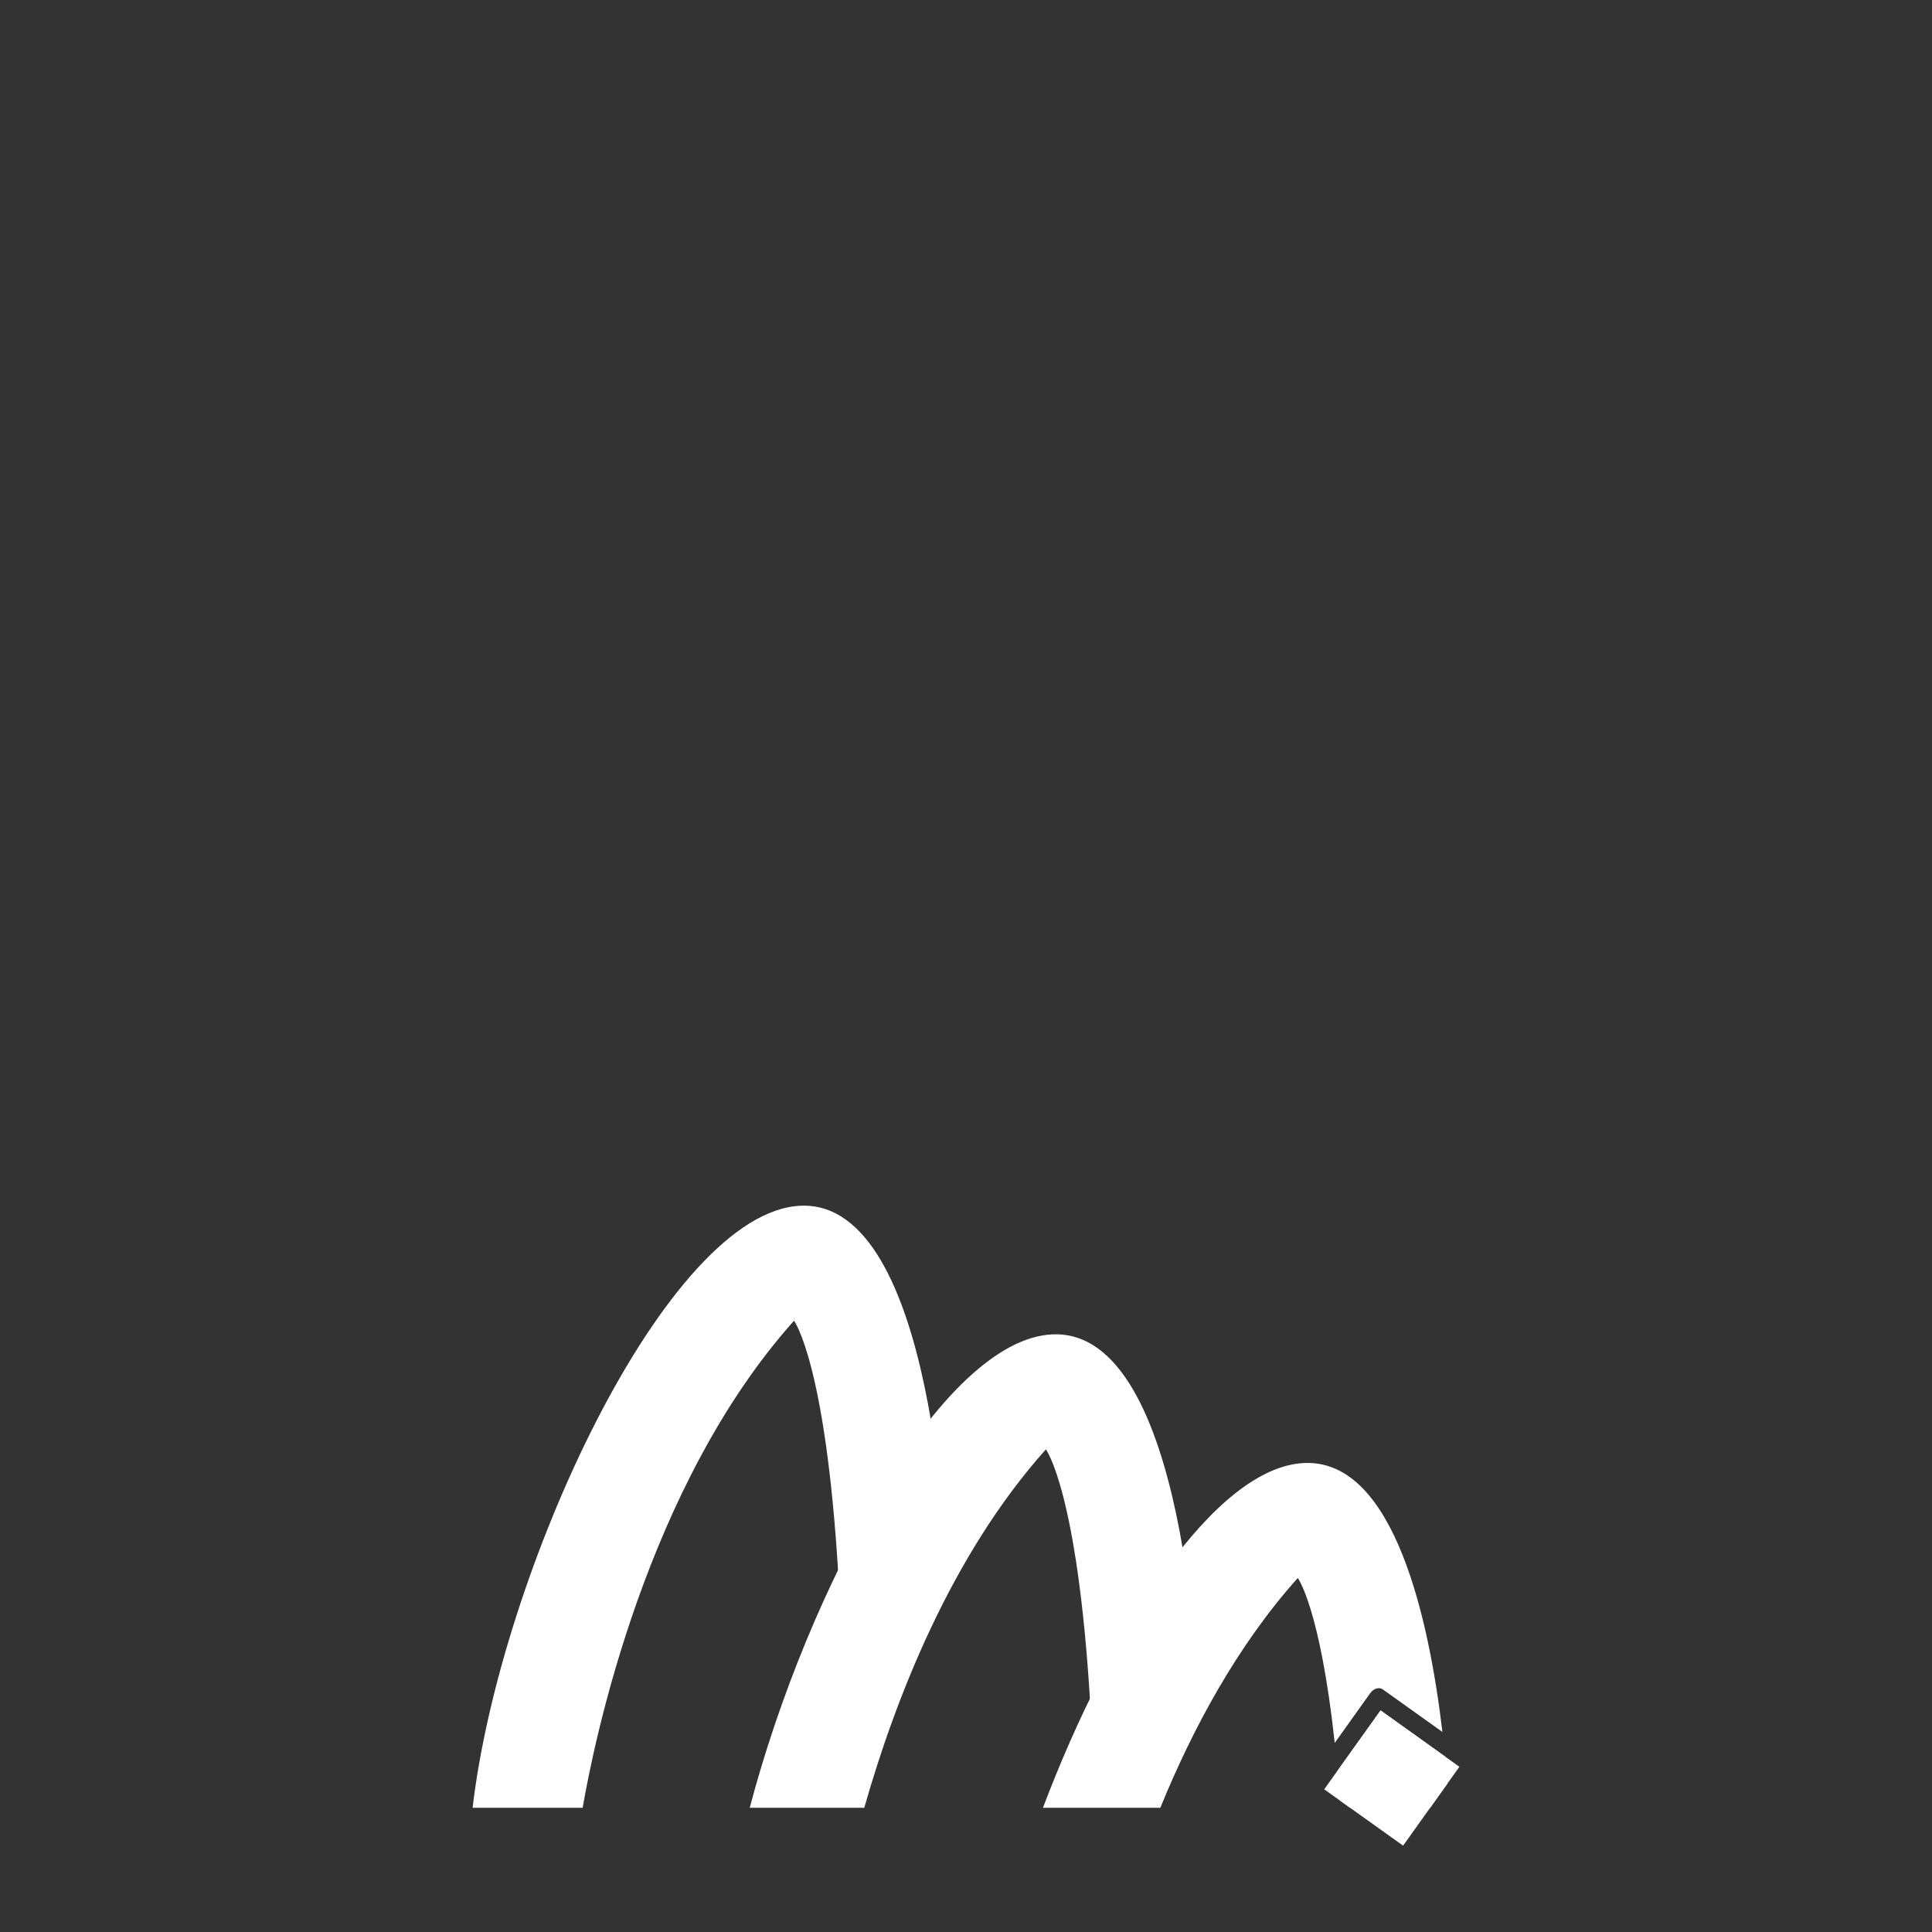
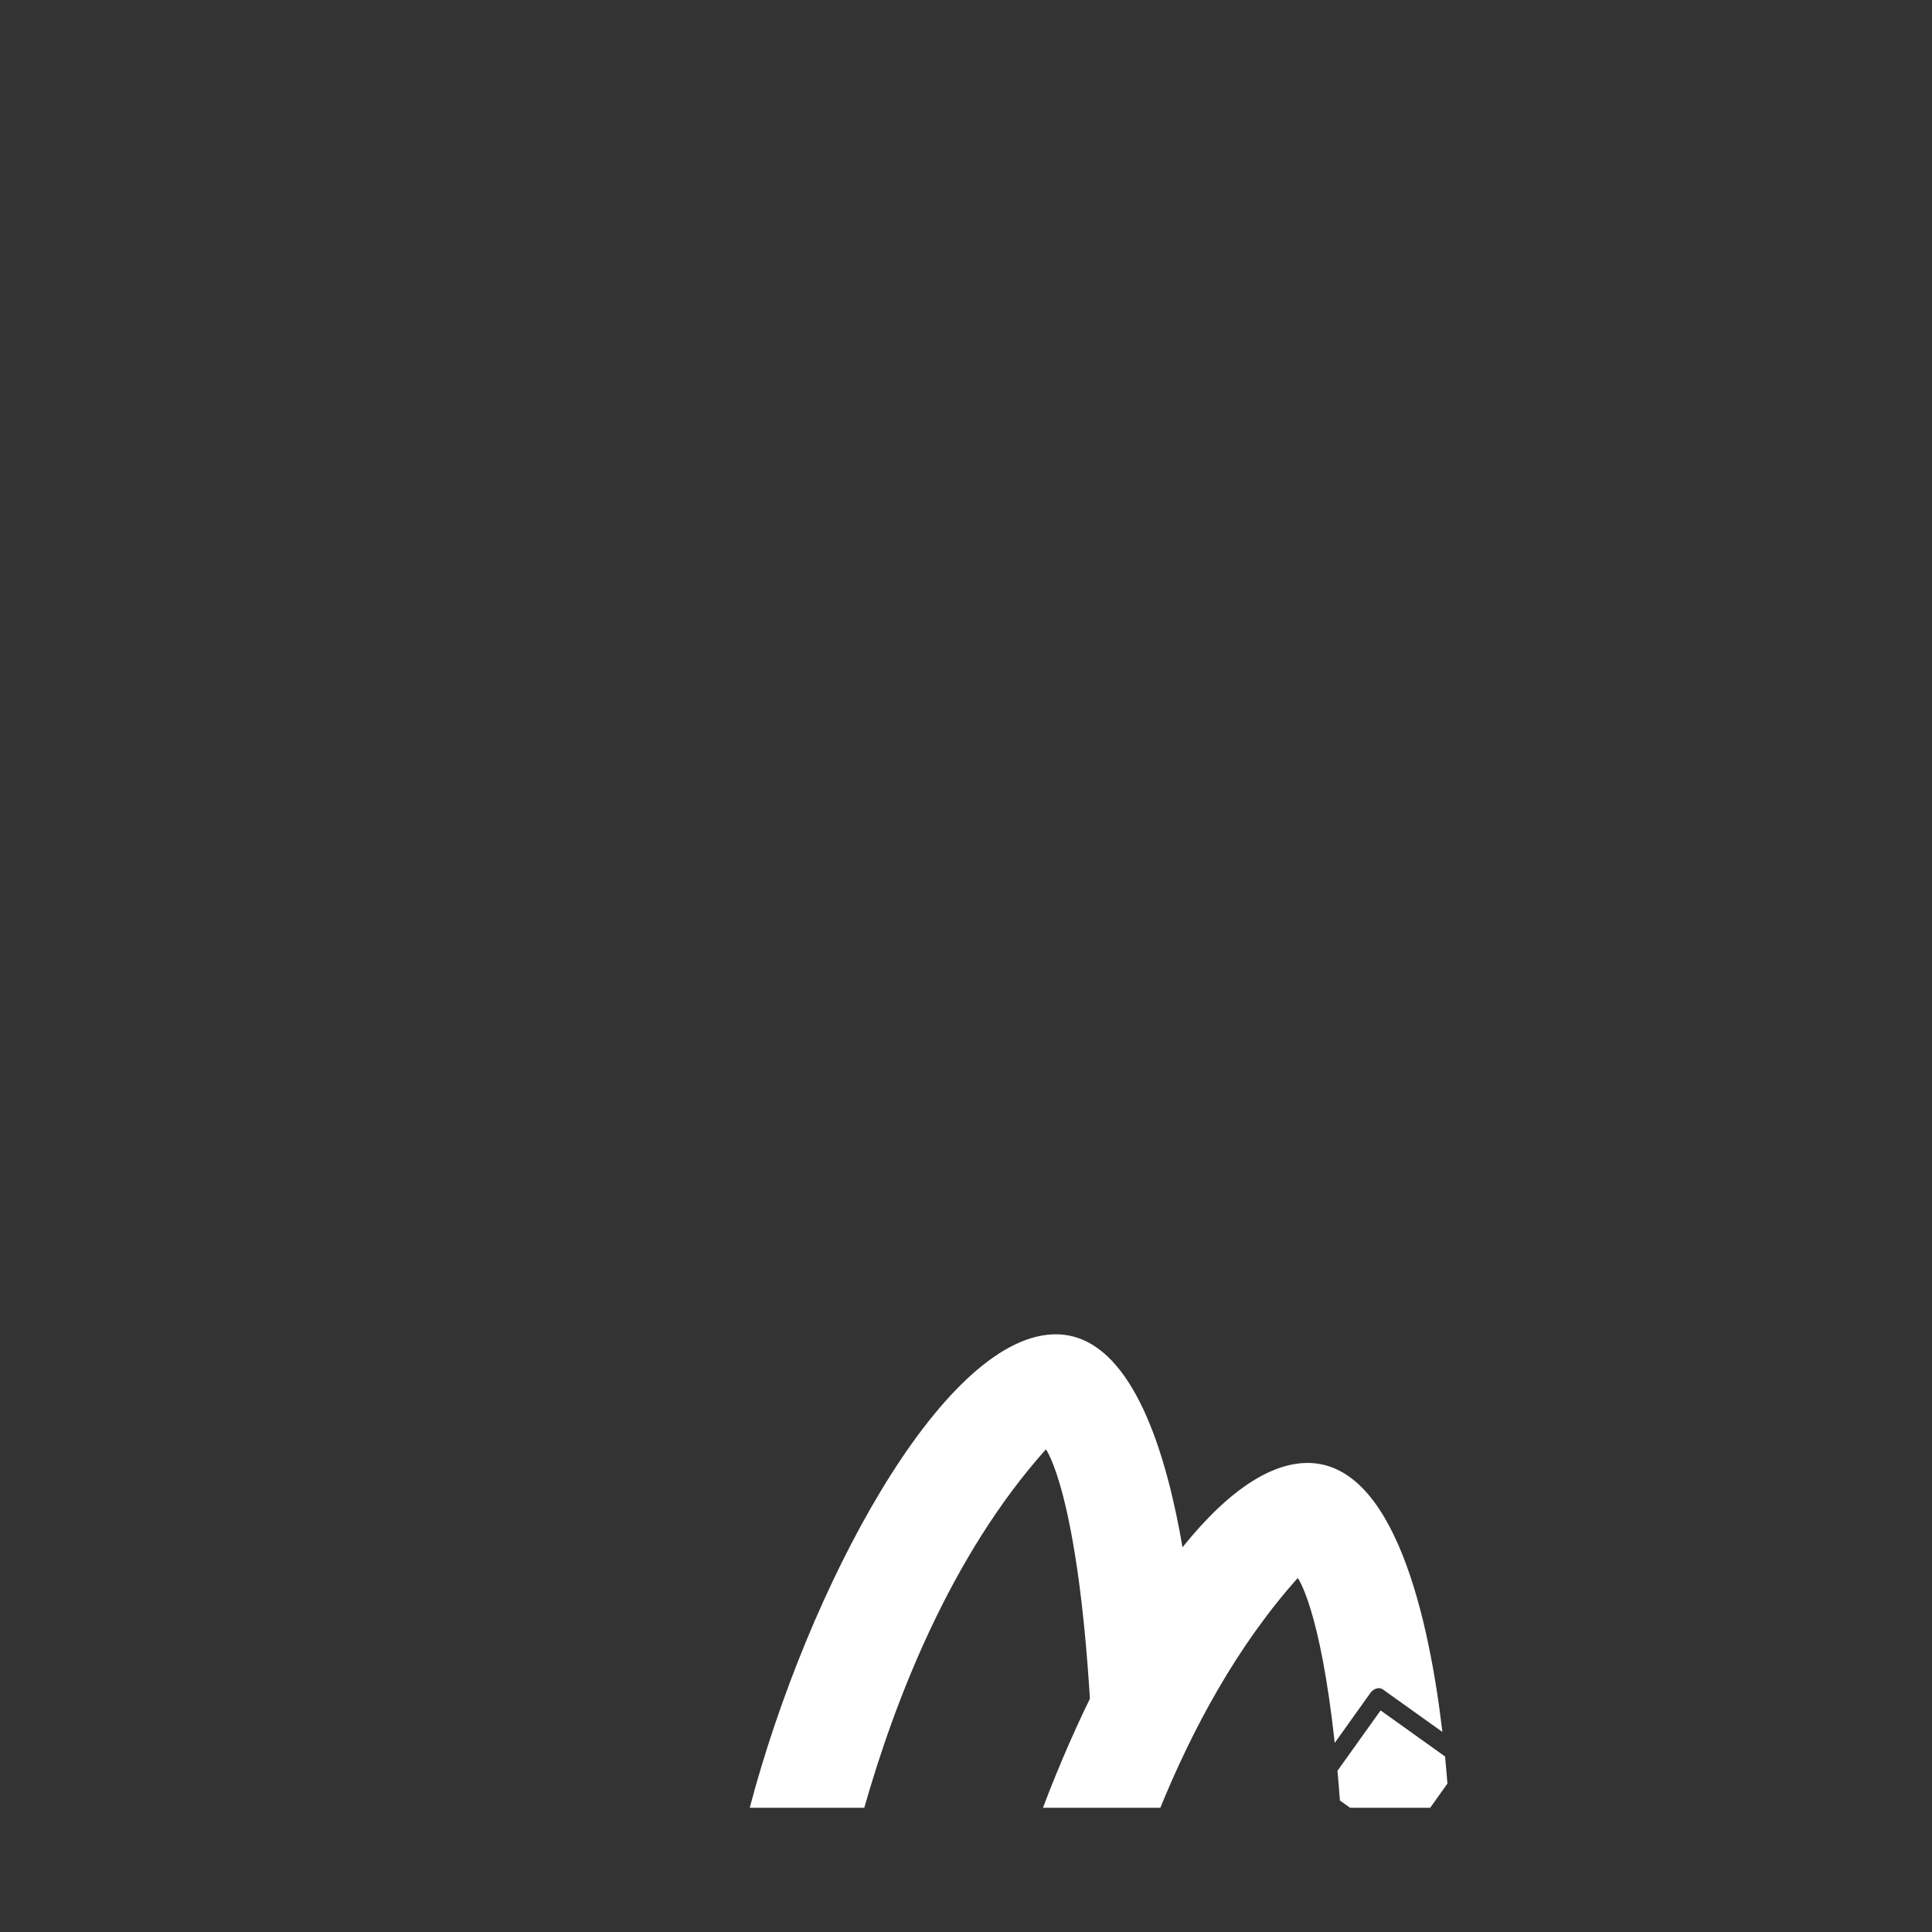
<svg xmlns="http://www.w3.org/2000/svg" id="Laag_1" width="144" height="144" viewBox="0 0 144 144" enable-background="new 0 0 144 144">
  <rect x="0" y="0" width="144" height="144" fill="#333333" stroke="none" />
  <g>
-     <path fill="#fff" d="M59.182 98.438s2.345 3.127 3.294 18.814l8.041-.277s-.721-27.525-10.829-27.107c-10.026.416-22.409 27.33-24.463 44.875h8.202C44.315 129.606 48.217 110.696 59.182 98.438z" />
    <path fill="#fff" d="M77.955 108.026s2.348 3.126 3.295 18.816l8.041-.279s-.723-27.525-10.83-27.107c-8.321.346-18.265 18.943-22.582 35.287h8.538C66.689 126.765 70.83 115.991 77.955 108.026z" />
    <path fill="#fff" d="M103.086 125.931c1.475 1.053 2.947 2.104 4.422 3.158-.957-8.125-3.52-20.325-10.275-20.045-6.711.277-14.479 12.432-19.498 25.699h8.748c2.402-5.885 5.723-12.074 10.246-17.129.0.0 1.662 2.223 2.754 12.291.887-1.24 1.773-2.48 2.658-3.723C102.344 125.899 102.758 125.694 103.086 125.931z" />
    <path fill="#fff" d="M99.688 131.983c.064.705.125 1.443.182 2.217.256.18.508.363.764.543h5.961c.428-.602.857-1.201 1.287-1.803-.045-.609-.105-1.287-.176-2.021-1.602-1.143-3.203-2.289-4.805-3.434C101.83 128.985 100.758 130.485 99.688 131.983z" />
  </g>
-   <path fill="#fff" d="M102.9 127.487c-1.398 1.961-2.801 3.918-4.201 5.877 1.961 1.4 3.92 2.799 5.879 4.199 1.4-1.959 2.799-3.918 4.197-5.877C106.818 130.286 104.857 128.888 102.9 127.487z" />
</svg>